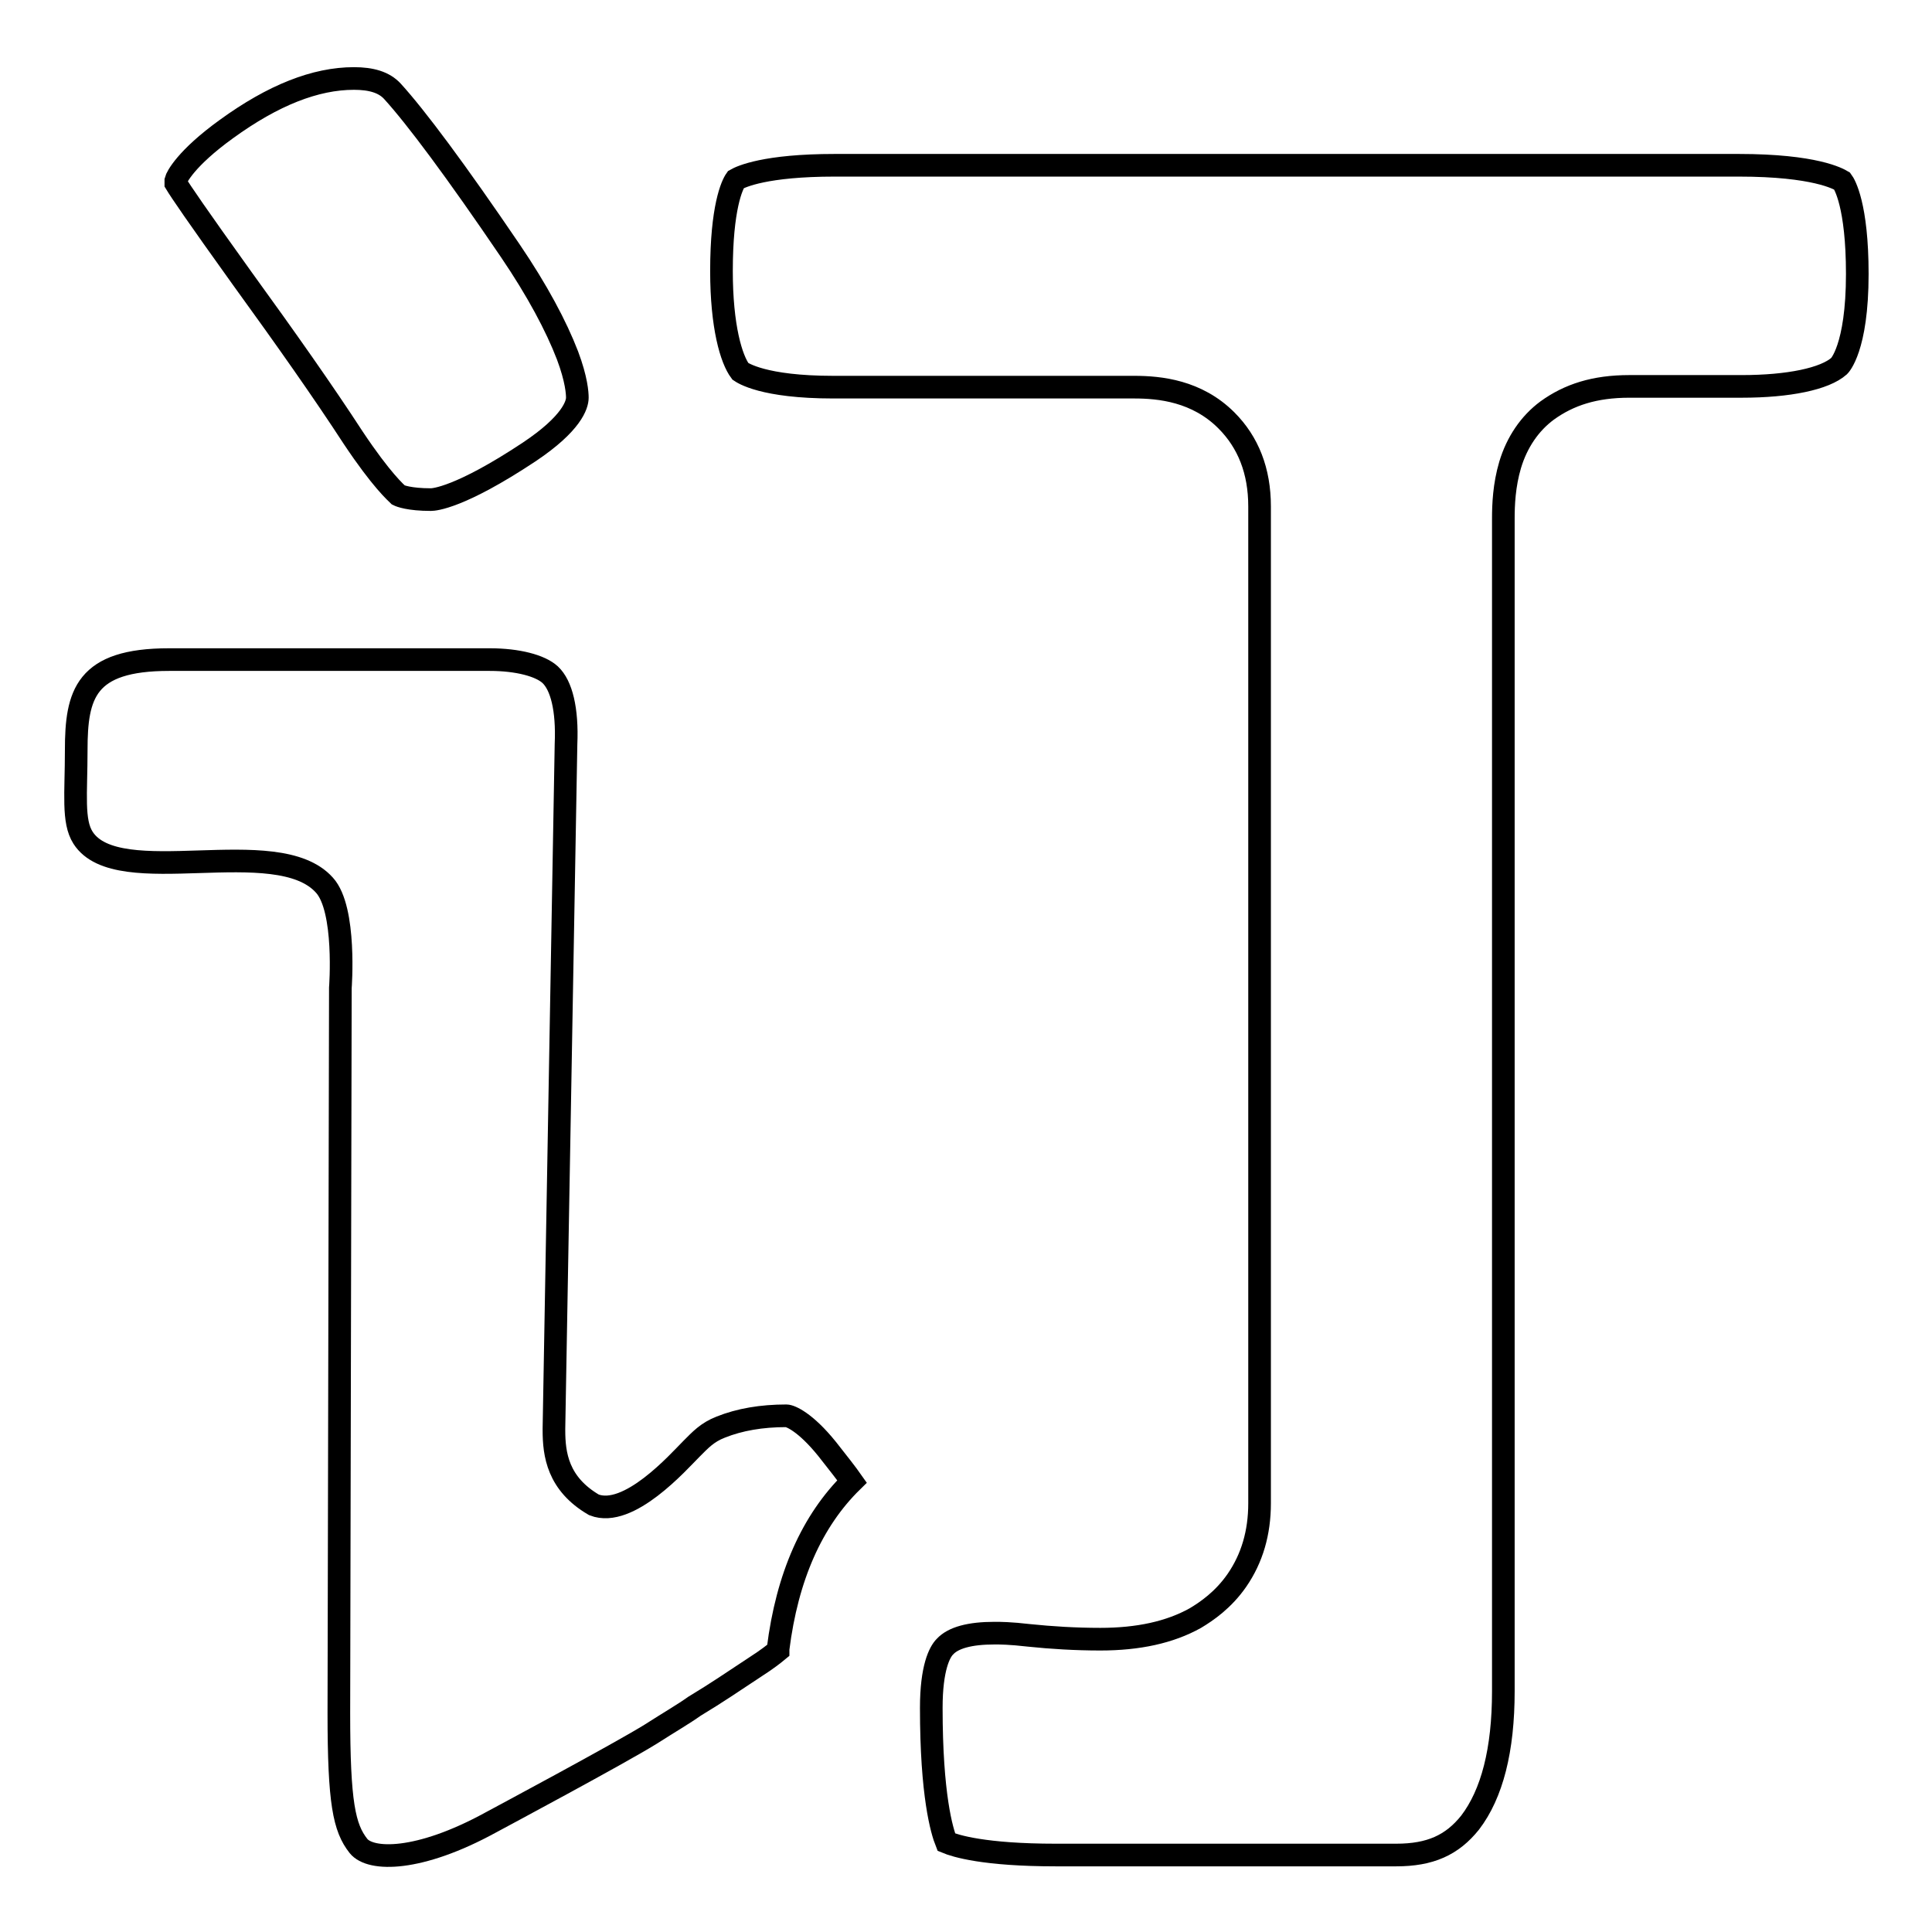
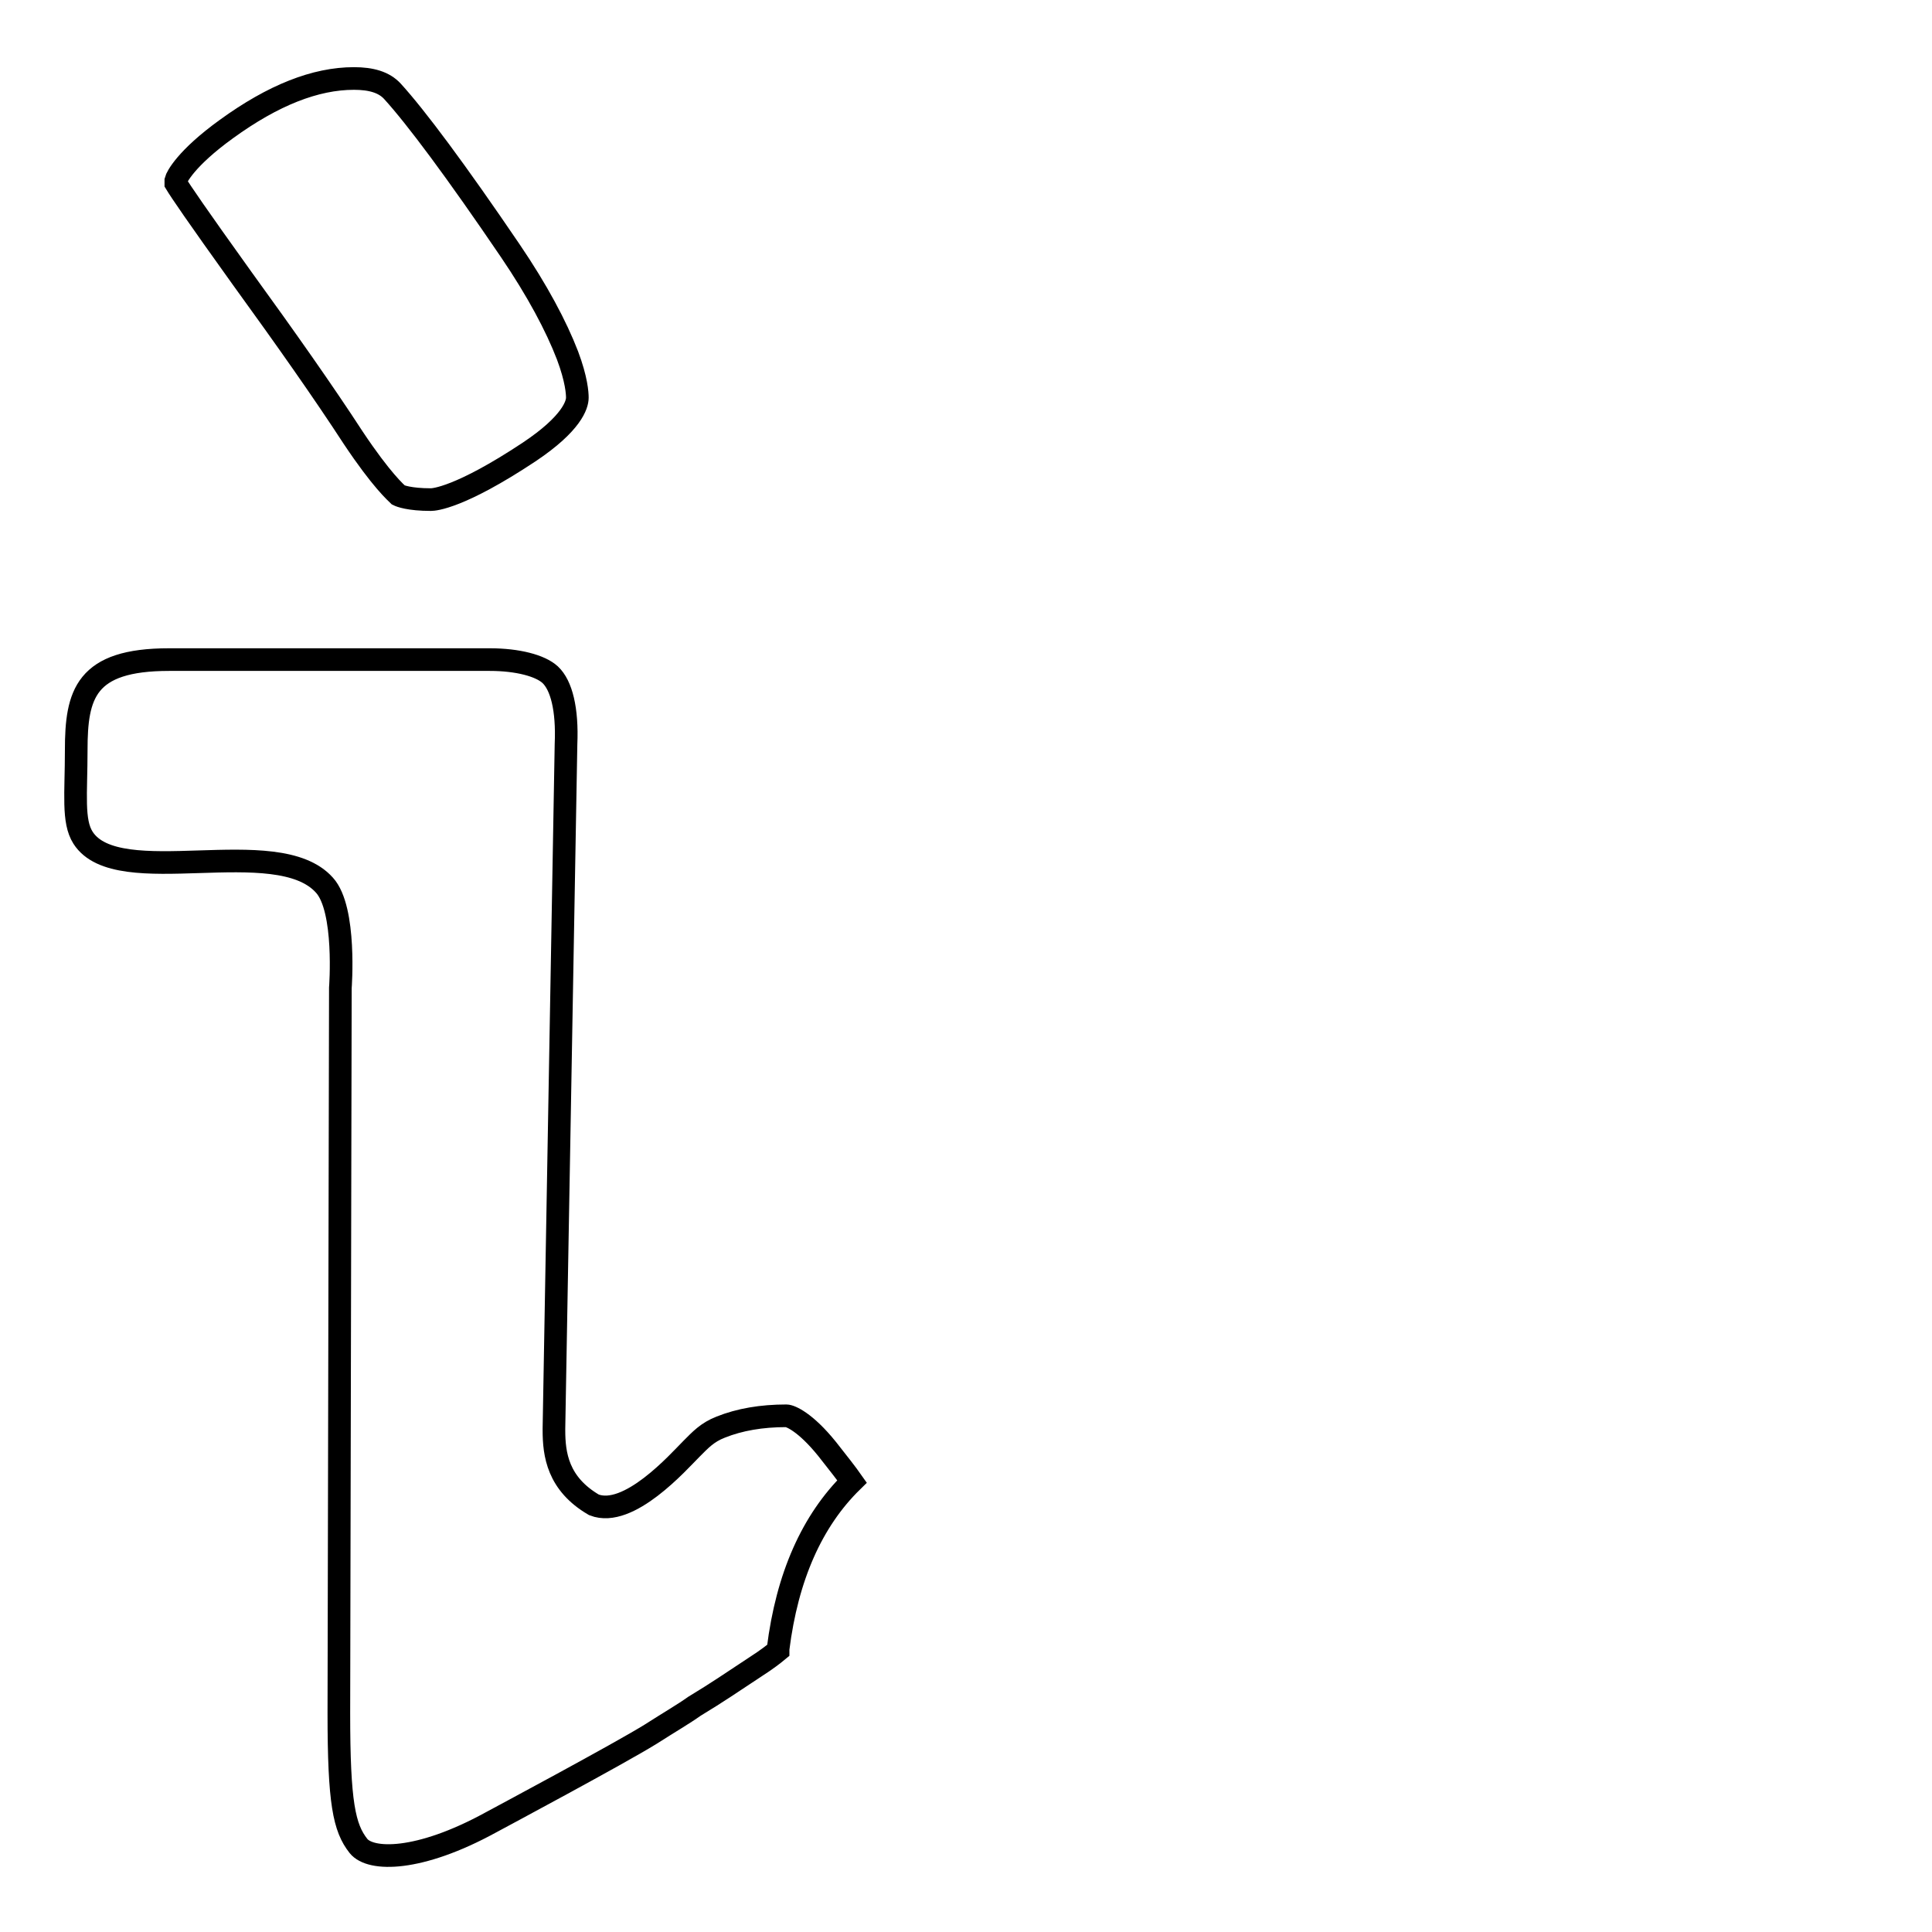
<svg xmlns="http://www.w3.org/2000/svg" version="1.1" x="0px" y="0px" viewBox="0 0 256 256" enable-background="new 0 0 256 256" xml:space="preserve">
  <g>
    <g>
      <path stroke-width="3" fill-opacity="0" stroke="#000000" d="M32.1,36.9c5.8,8,10.8,15.1,14.7,21.1c3.8,5.7,5.7,7.3,6,7.6c0.2,0.1,1.4,0.6,4.3,0.6c0.4,0,3.8-0.2,13-6.3c5.7-3.8,6.4-6.3,6.4-7.2c0-0.6-0.1-2.4-1.3-5.6c-1.5-3.9-4-8.6-7.6-13.9C60.4,22.6,55.1,15.5,52,12.1c-1.1-1.2-2.8-1.7-5.1-1.7c-5.1,0-10.7,2.2-16.9,6.7c-5.4,3.9-6.6,6.4-6.7,6.8c0,0.2,0,0.3,0,0.4C23.9,25.3,26,28.4,32.1,36.9z" />
      <path stroke-width="3" fill-opacity="0" stroke="#000000" d="M104.2,187.6c-3.3,0-6.2,0.5-8.7,1.5c-1.8,0.7-2.7,1.7-3.9,2.9c-1.7,1.7-8.3,9.2-12.9,7.4c-4.8-2.8-5.3-6.7-5.3-9.9v0v0v0v0l0,0l0,0v-0.2v0v0v0v0l0,0l0,0l1.6-90.7c0.2-4.6-0.6-7.8-2.1-9.2c-1.3-1.2-4.3-2-8-2H22.4c-11.1,0-12.3,4.6-12.3,12c0,5.8-0.5,9.4,0.9,11.6c4.6,7.2,25.7-0.8,32,6.3c2.9,3.2,2.1,13.6,2.1,13.6l-0.2,96.1l0,0v0c0,11.9,0.7,15.2,2.6,17.6c1.6,2,8,2.1,17.5-3.1c1.3-0.7,17-9.1,21.2-11.7c2.5-1.6,4.4-2.7,5.8-3.7c3.3-2,4.7-3,8.2-5.3c1.4-0.9,2.3-1.6,2.9-2.1v0l0,0l0,0l0-0.2v0l0,0l0,0v0l0,0l0,0c1.2-9.6,4.5-17,9.8-22.2c-0.7-1-1.8-2.4-3.3-4.3C106.7,188.4,104.7,187.6,104.2,187.6z" />
-       <path stroke-width="3" fill-opacity="0" stroke="#000000" d="M230.4,21.9H110.6c-9.2,0-12.4,1.5-13.1,1.9c-0.5,0.7-1.9,3.7-1.9,12.1c0,7.4,1.3,11.7,2.5,13.3c0.3,0.2,3,2.1,12.3,2.1h39.9c3.4,0,8.3,0.5,12.2,4.4l0,0l0,0l0,0l0,0c2.9,2.9,4.4,6.7,4.4,11.4v132.1c0,3.9-1,7.3-3,10.2c-1.8,2.6-4,4.1-5.5,5c-3.4,1.9-7.6,2.8-12.6,2.8c-3.3,0-6.5-0.2-9.4-0.5c-2.6-0.3-3.9-0.3-4.6-0.3c-3.3,0-5.5,0.6-6.6,1.8c-0.7,0.7-1.8,2.8-1.8,8.1c0,11.6,1.4,16.3,2,17.8c1.2,0.5,5,1.7,14.5,1.7H185c4.5,0,7.4-1.3,9.8-4.3c2.9-3.8,4.4-9.6,4.4-17.4V68.7c0-1.8,0.1-4.4,0.9-7.1c0.9-3,2.6-5.5,4.9-7.2c2.9-2.1,6.3-3.2,10.9-3.2h14.9c6.2,0,11-1,12.9-2.7c0,0,2.4-2.3,2.4-12.2c0-9.1-1.7-11.9-2-12.3C243.6,23.7,240.5,21.9,230.4,21.9z" />
    </g>
  </g>
</svg>